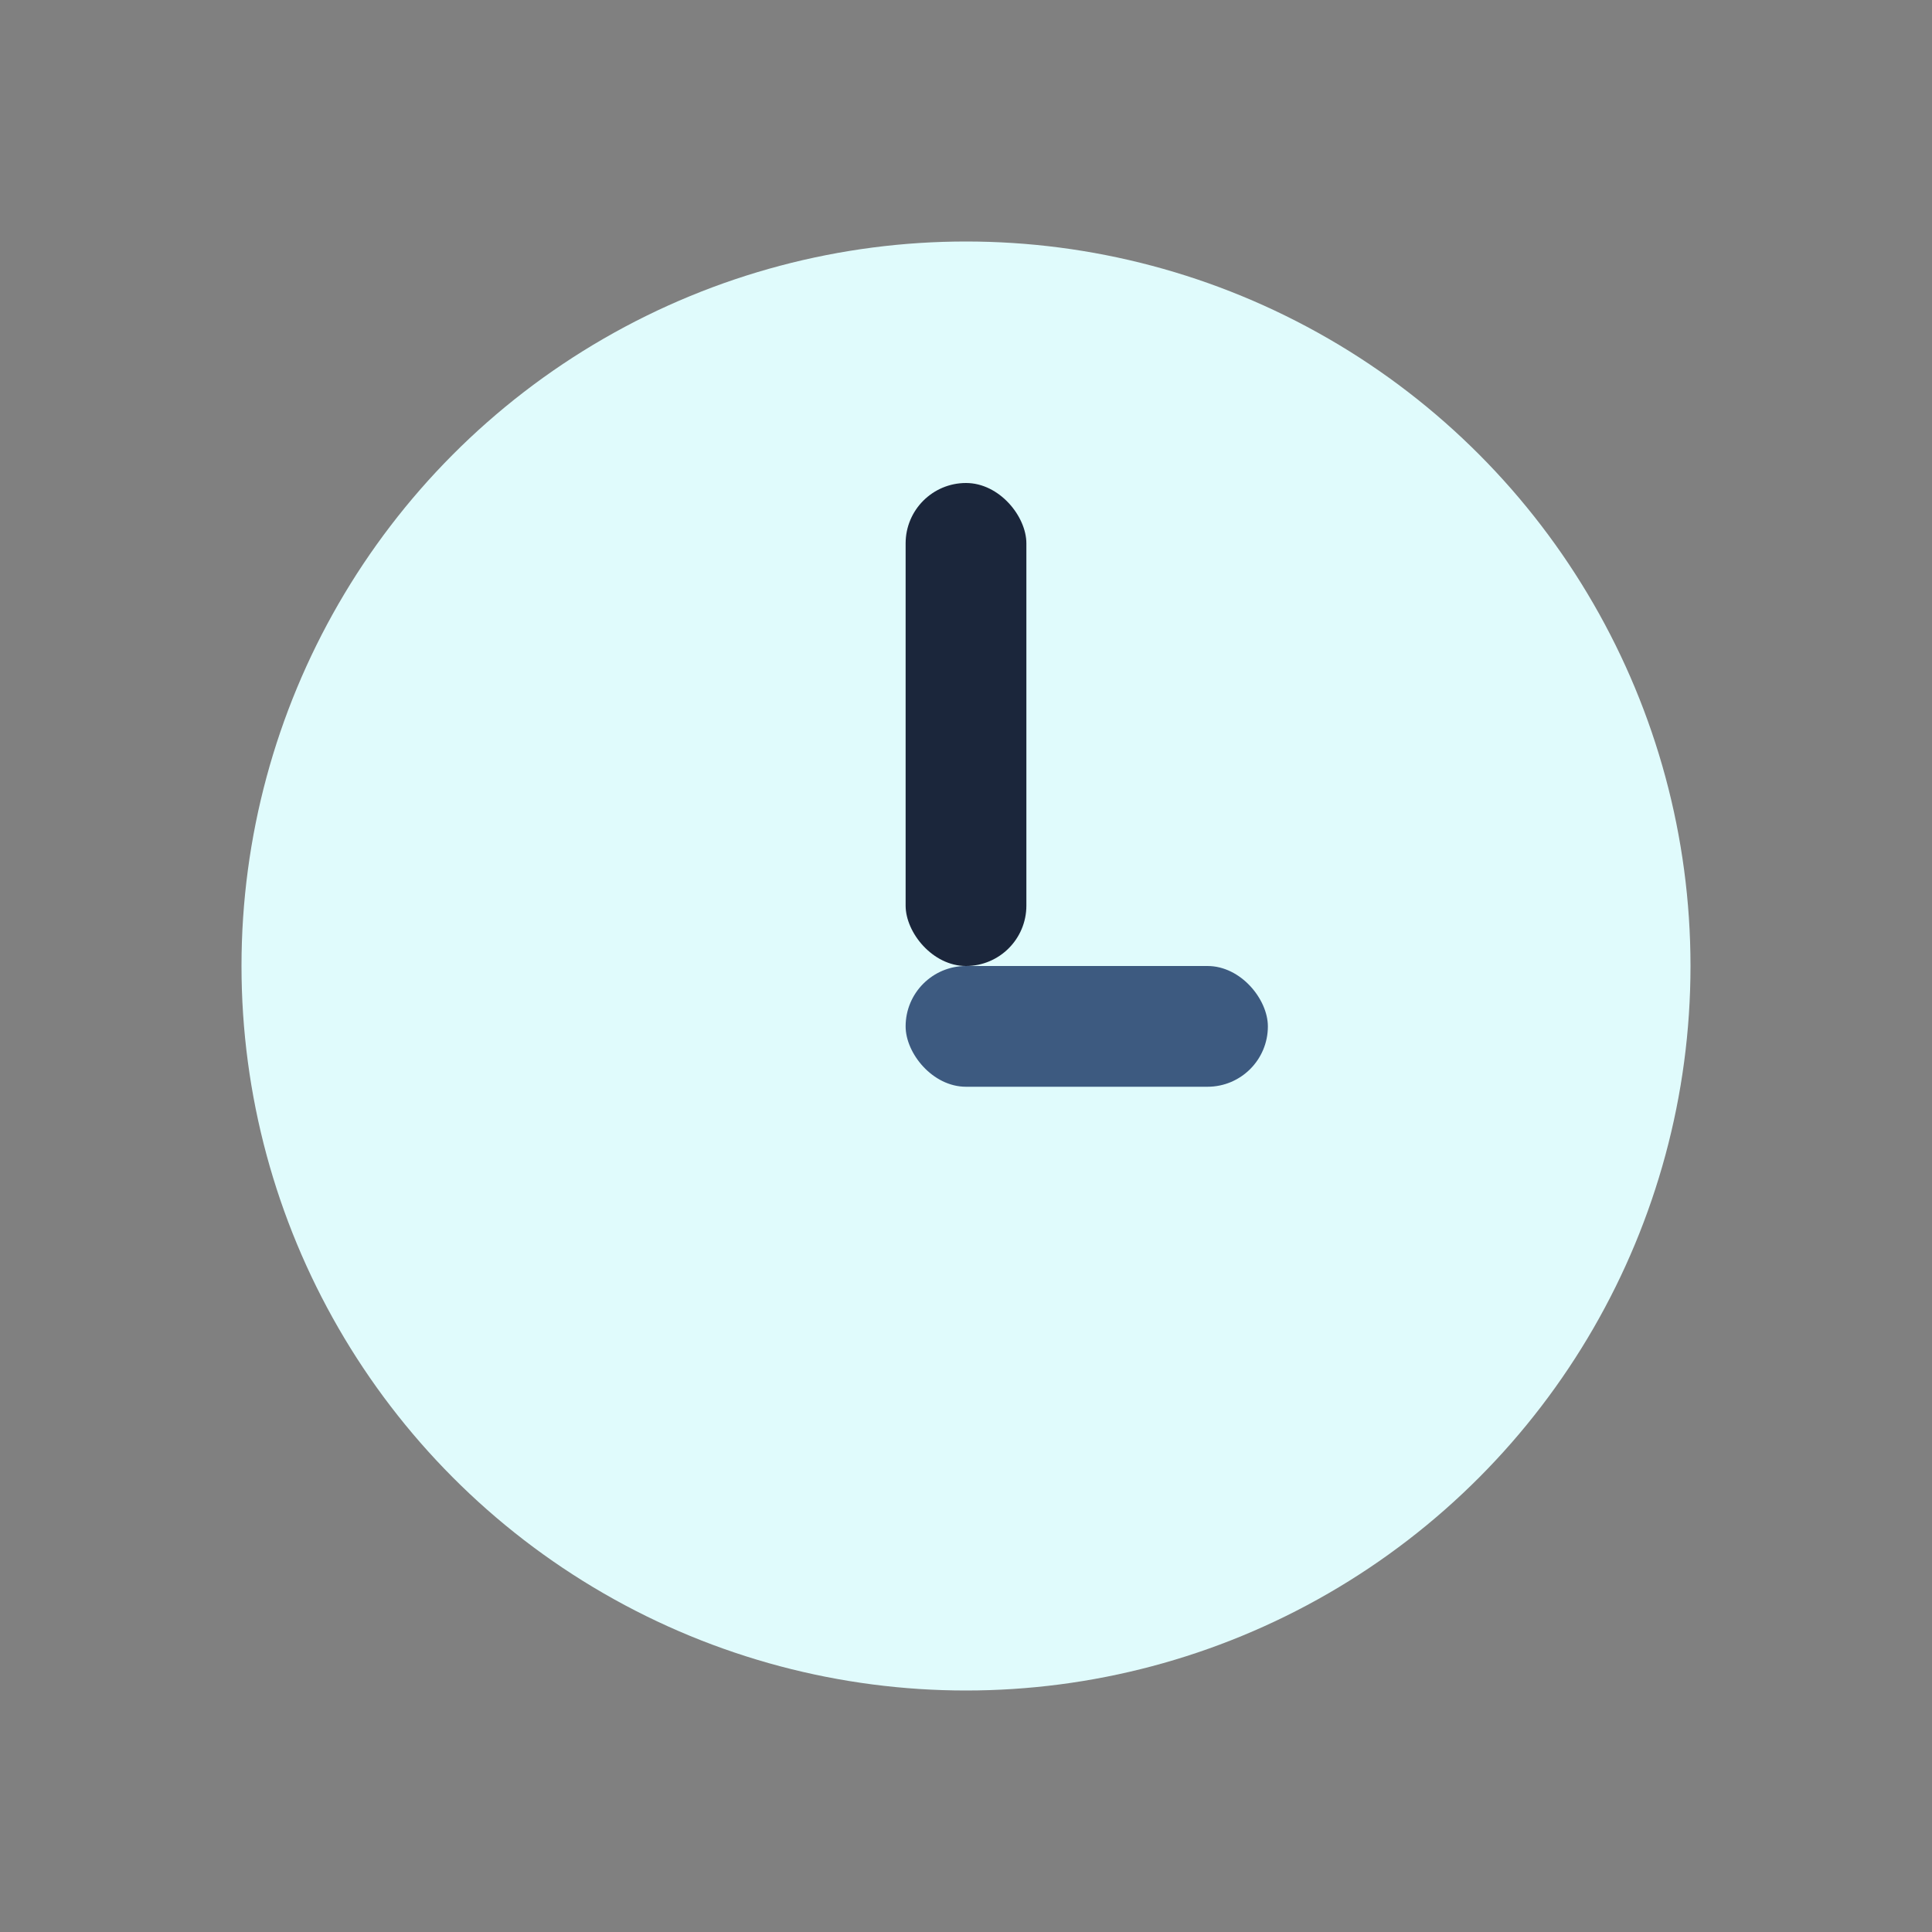
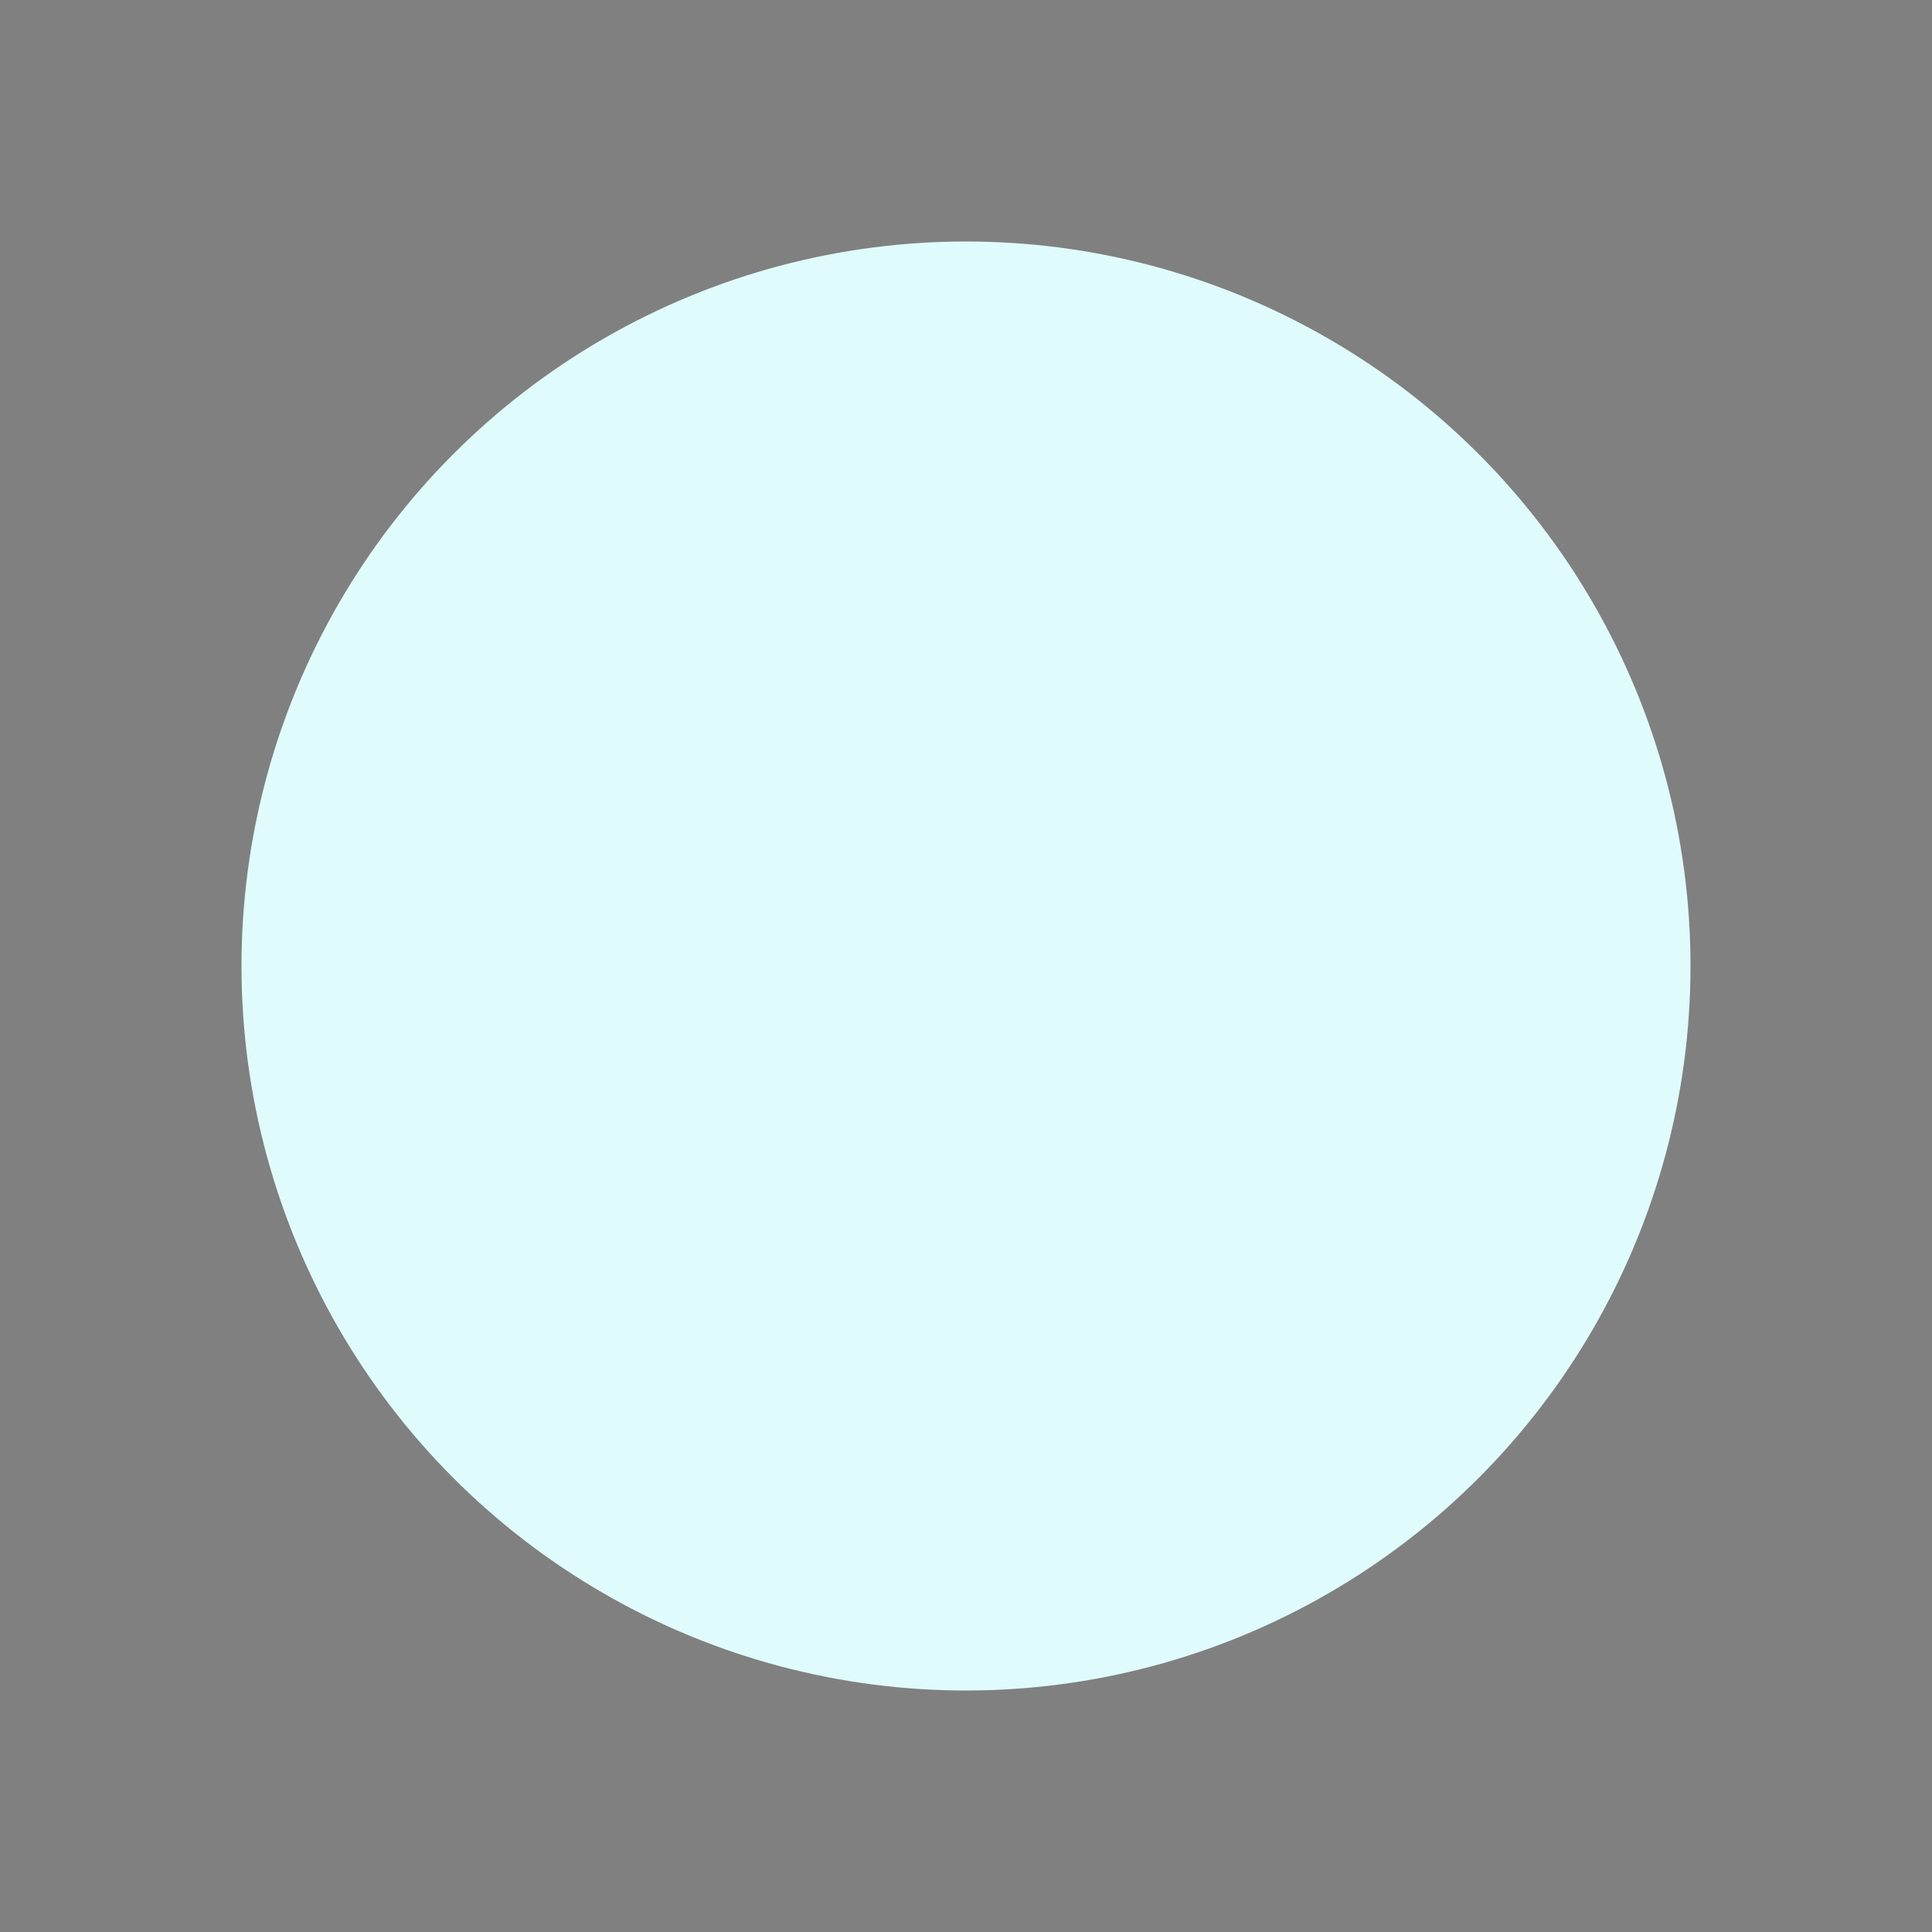
<svg xmlns="http://www.w3.org/2000/svg" width="32" height="32" viewBox="0 0 32 32">
  <rect x="0" y="0" width="32" height="32" fill="#808080" stroke="none" />
  <circle cx="16" cy="16" r="12" fill="#E0FBFC" />
-   <rect x="15" y="8" width="2" height="8" rx="1" fill="#1B263B" />
-   <rect x="15" y="16" width="6" height="2" rx="1" fill="#3D5A80" />
</svg>